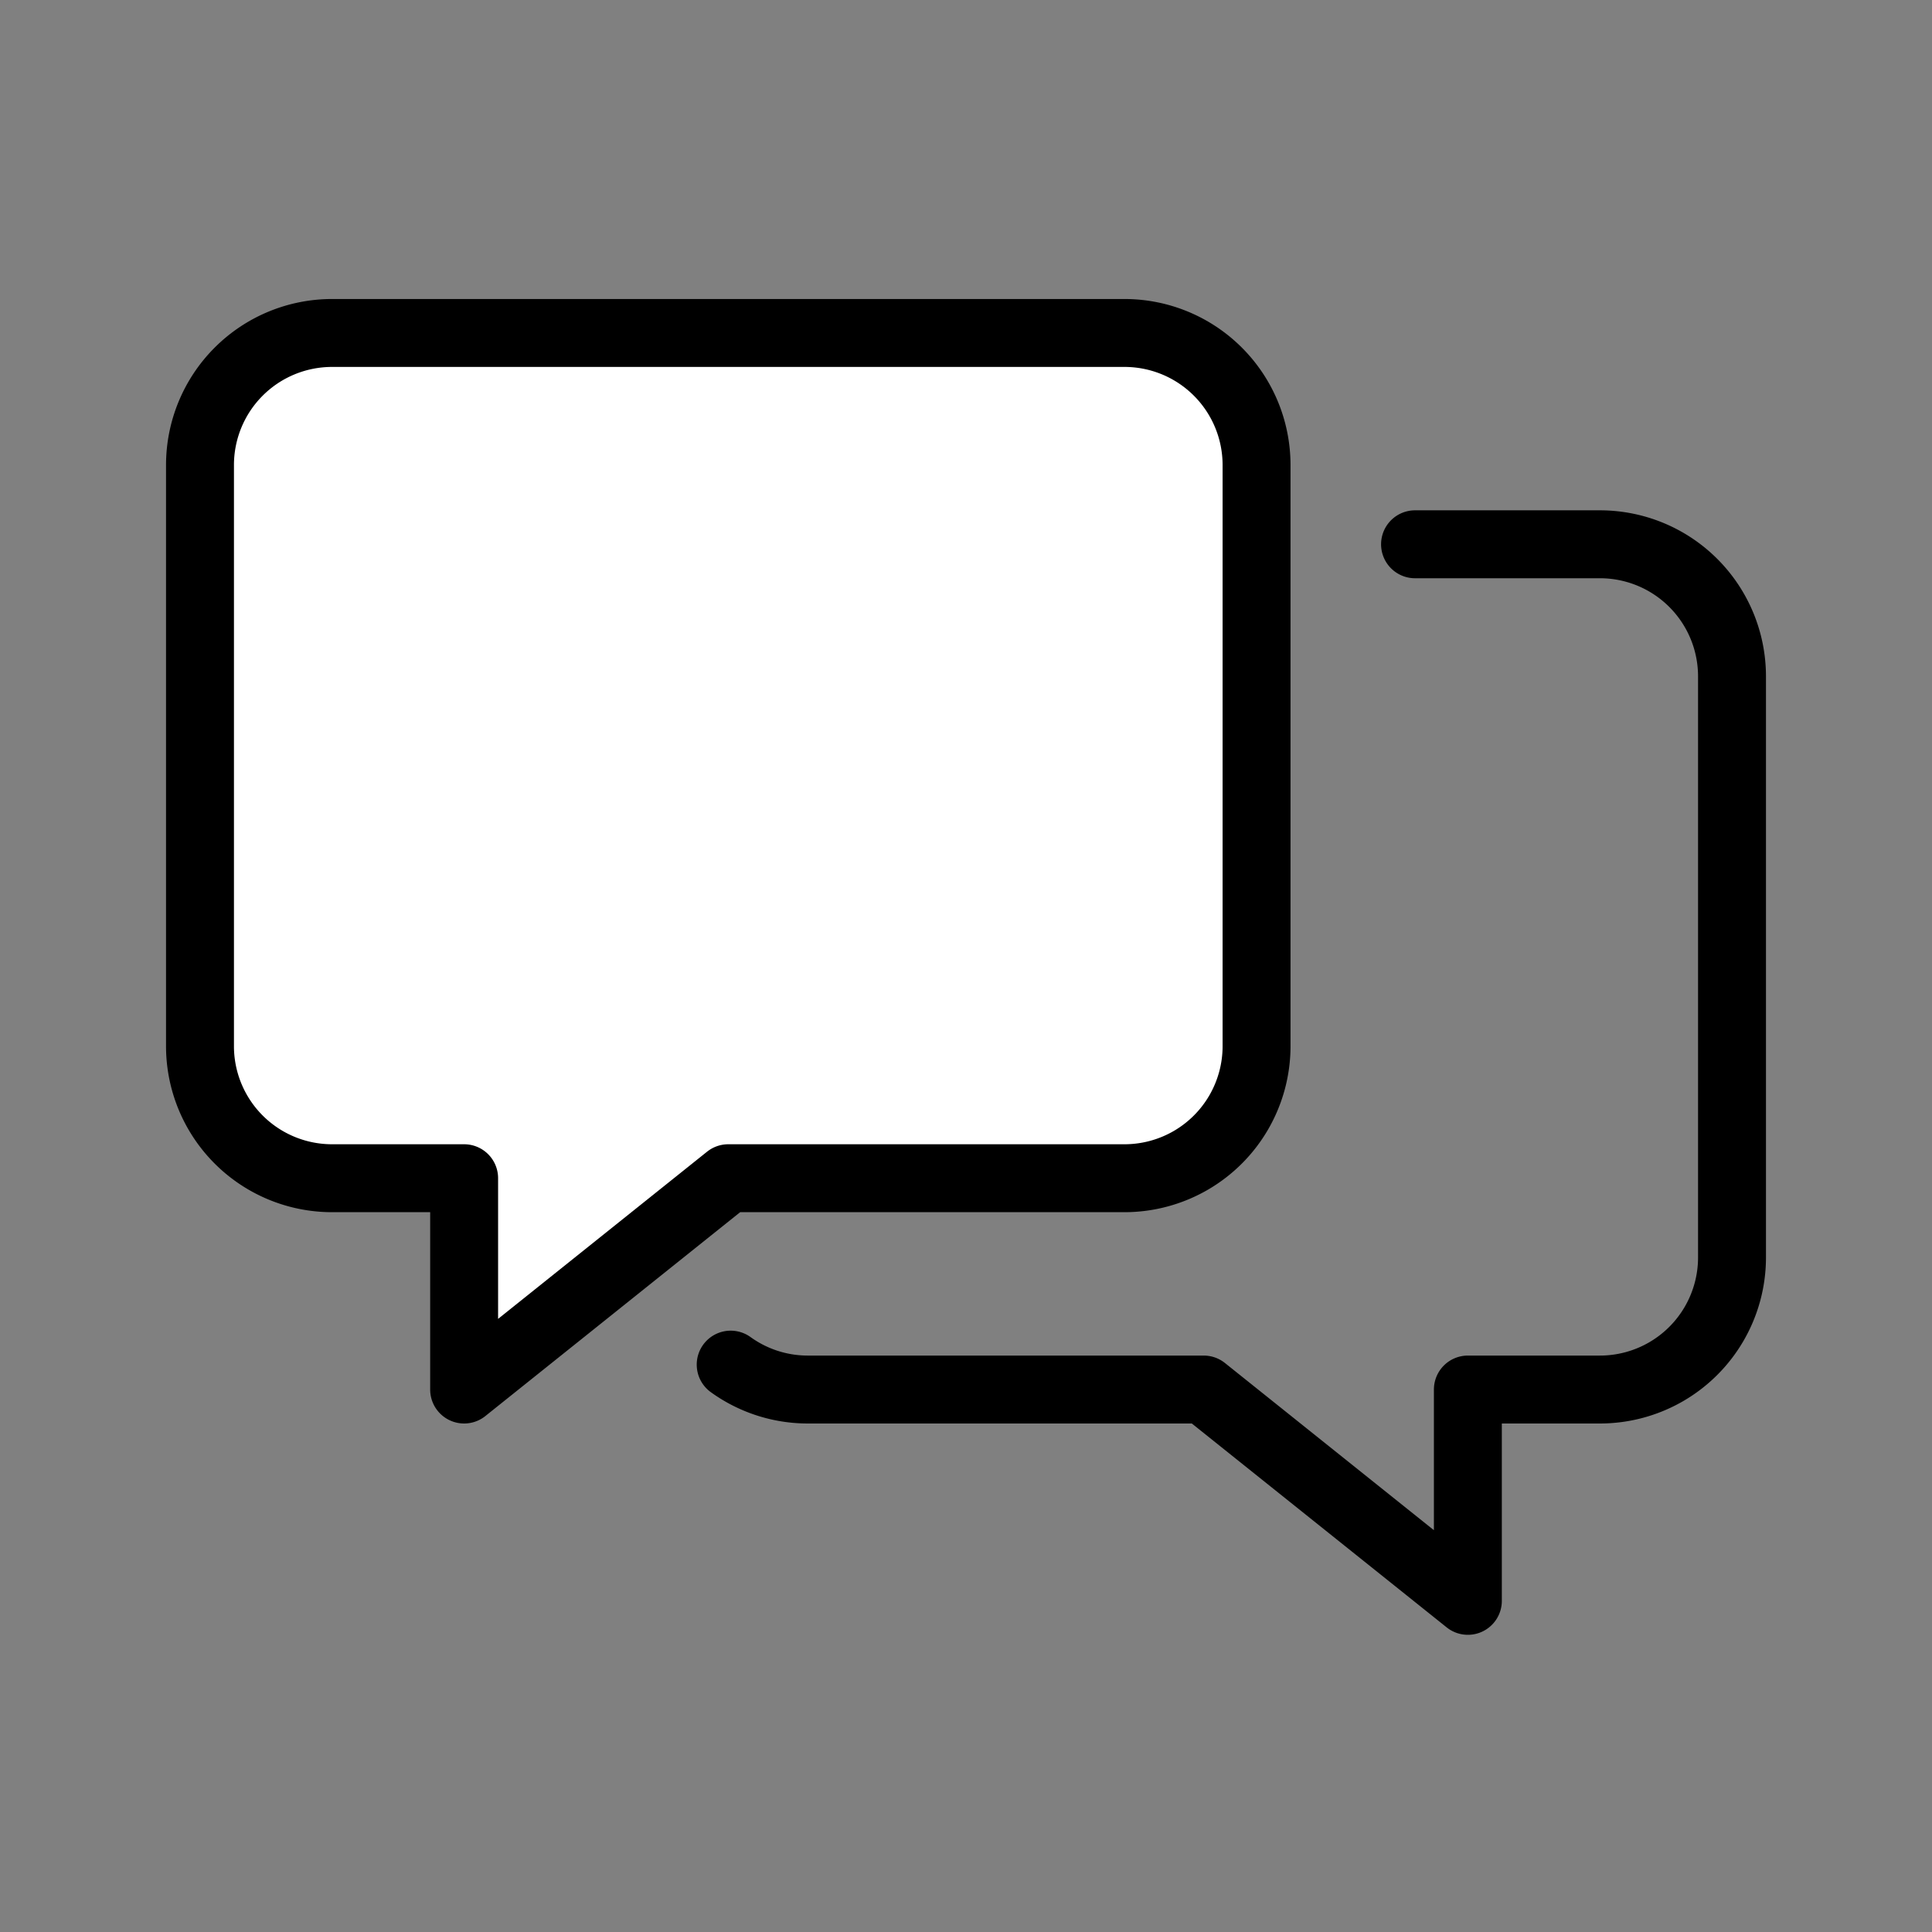
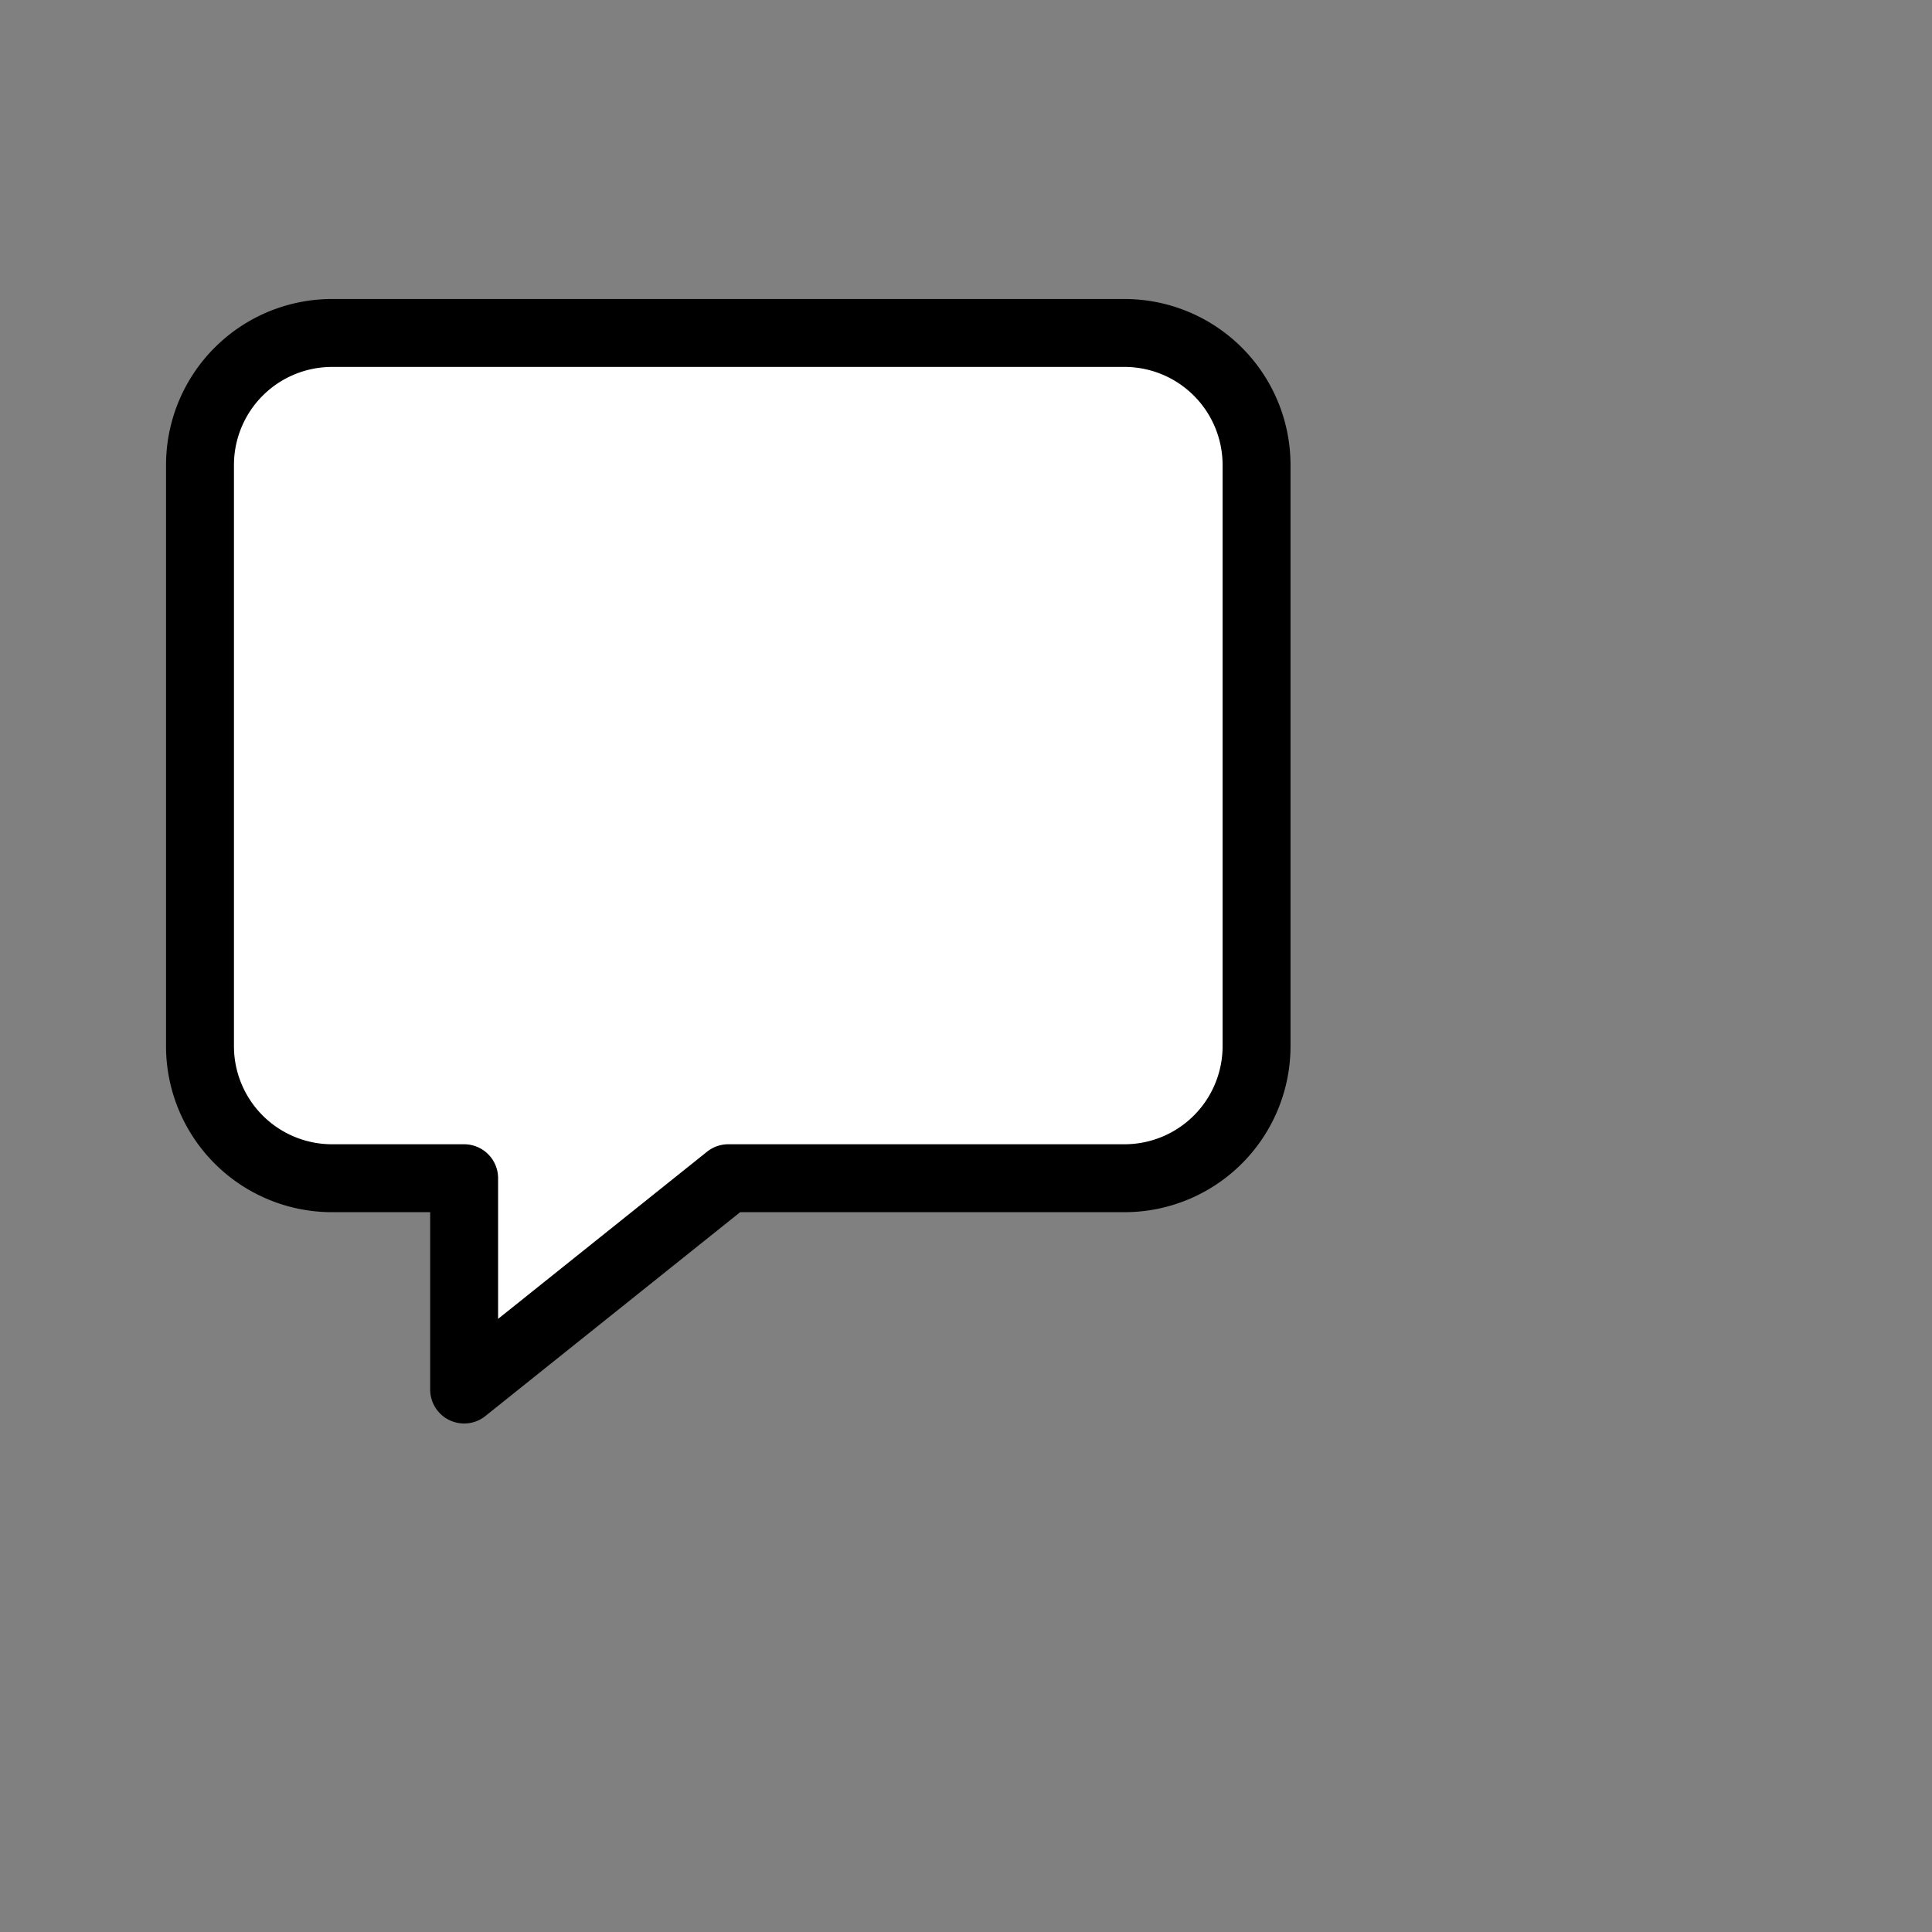
<svg xmlns="http://www.w3.org/2000/svg" id="Ebene_1" data-name="Ebene 1" viewBox="0 0 128 128">
  <rect x="0" y="0" width="128" height="128" fill="#808080" stroke="none" />
  <defs>
    <style>.cls-1{fill:#fff;}.cls-1,.cls-2{stroke:#000;stroke-linecap:round;stroke-linejoin:round;stroke-width:4.5px;}.cls-2{fill:none;}</style>
  </defs>
  <path class="cls-1" d="M74.5,22.06H22a8.75,8.75,0,0,0-8.75,8.75v38.5A8.75,8.75,0,0,0,22,78.06h8.75v14l17.5-14H74.5a8.75,8.75,0,0,0,8.75-8.75V30.81A8.75,8.75,0,0,0,74.5,22.06Z" />
-   <path class="cls-2" d="M48.41,90.41a8.72,8.72,0,0,0,5.09,1.65H79.75l17.5,14v-14H106a8.75,8.75,0,0,0,8.75-8.75V44.81A8.75,8.75,0,0,0,106,36.06H93.75" />
</svg>